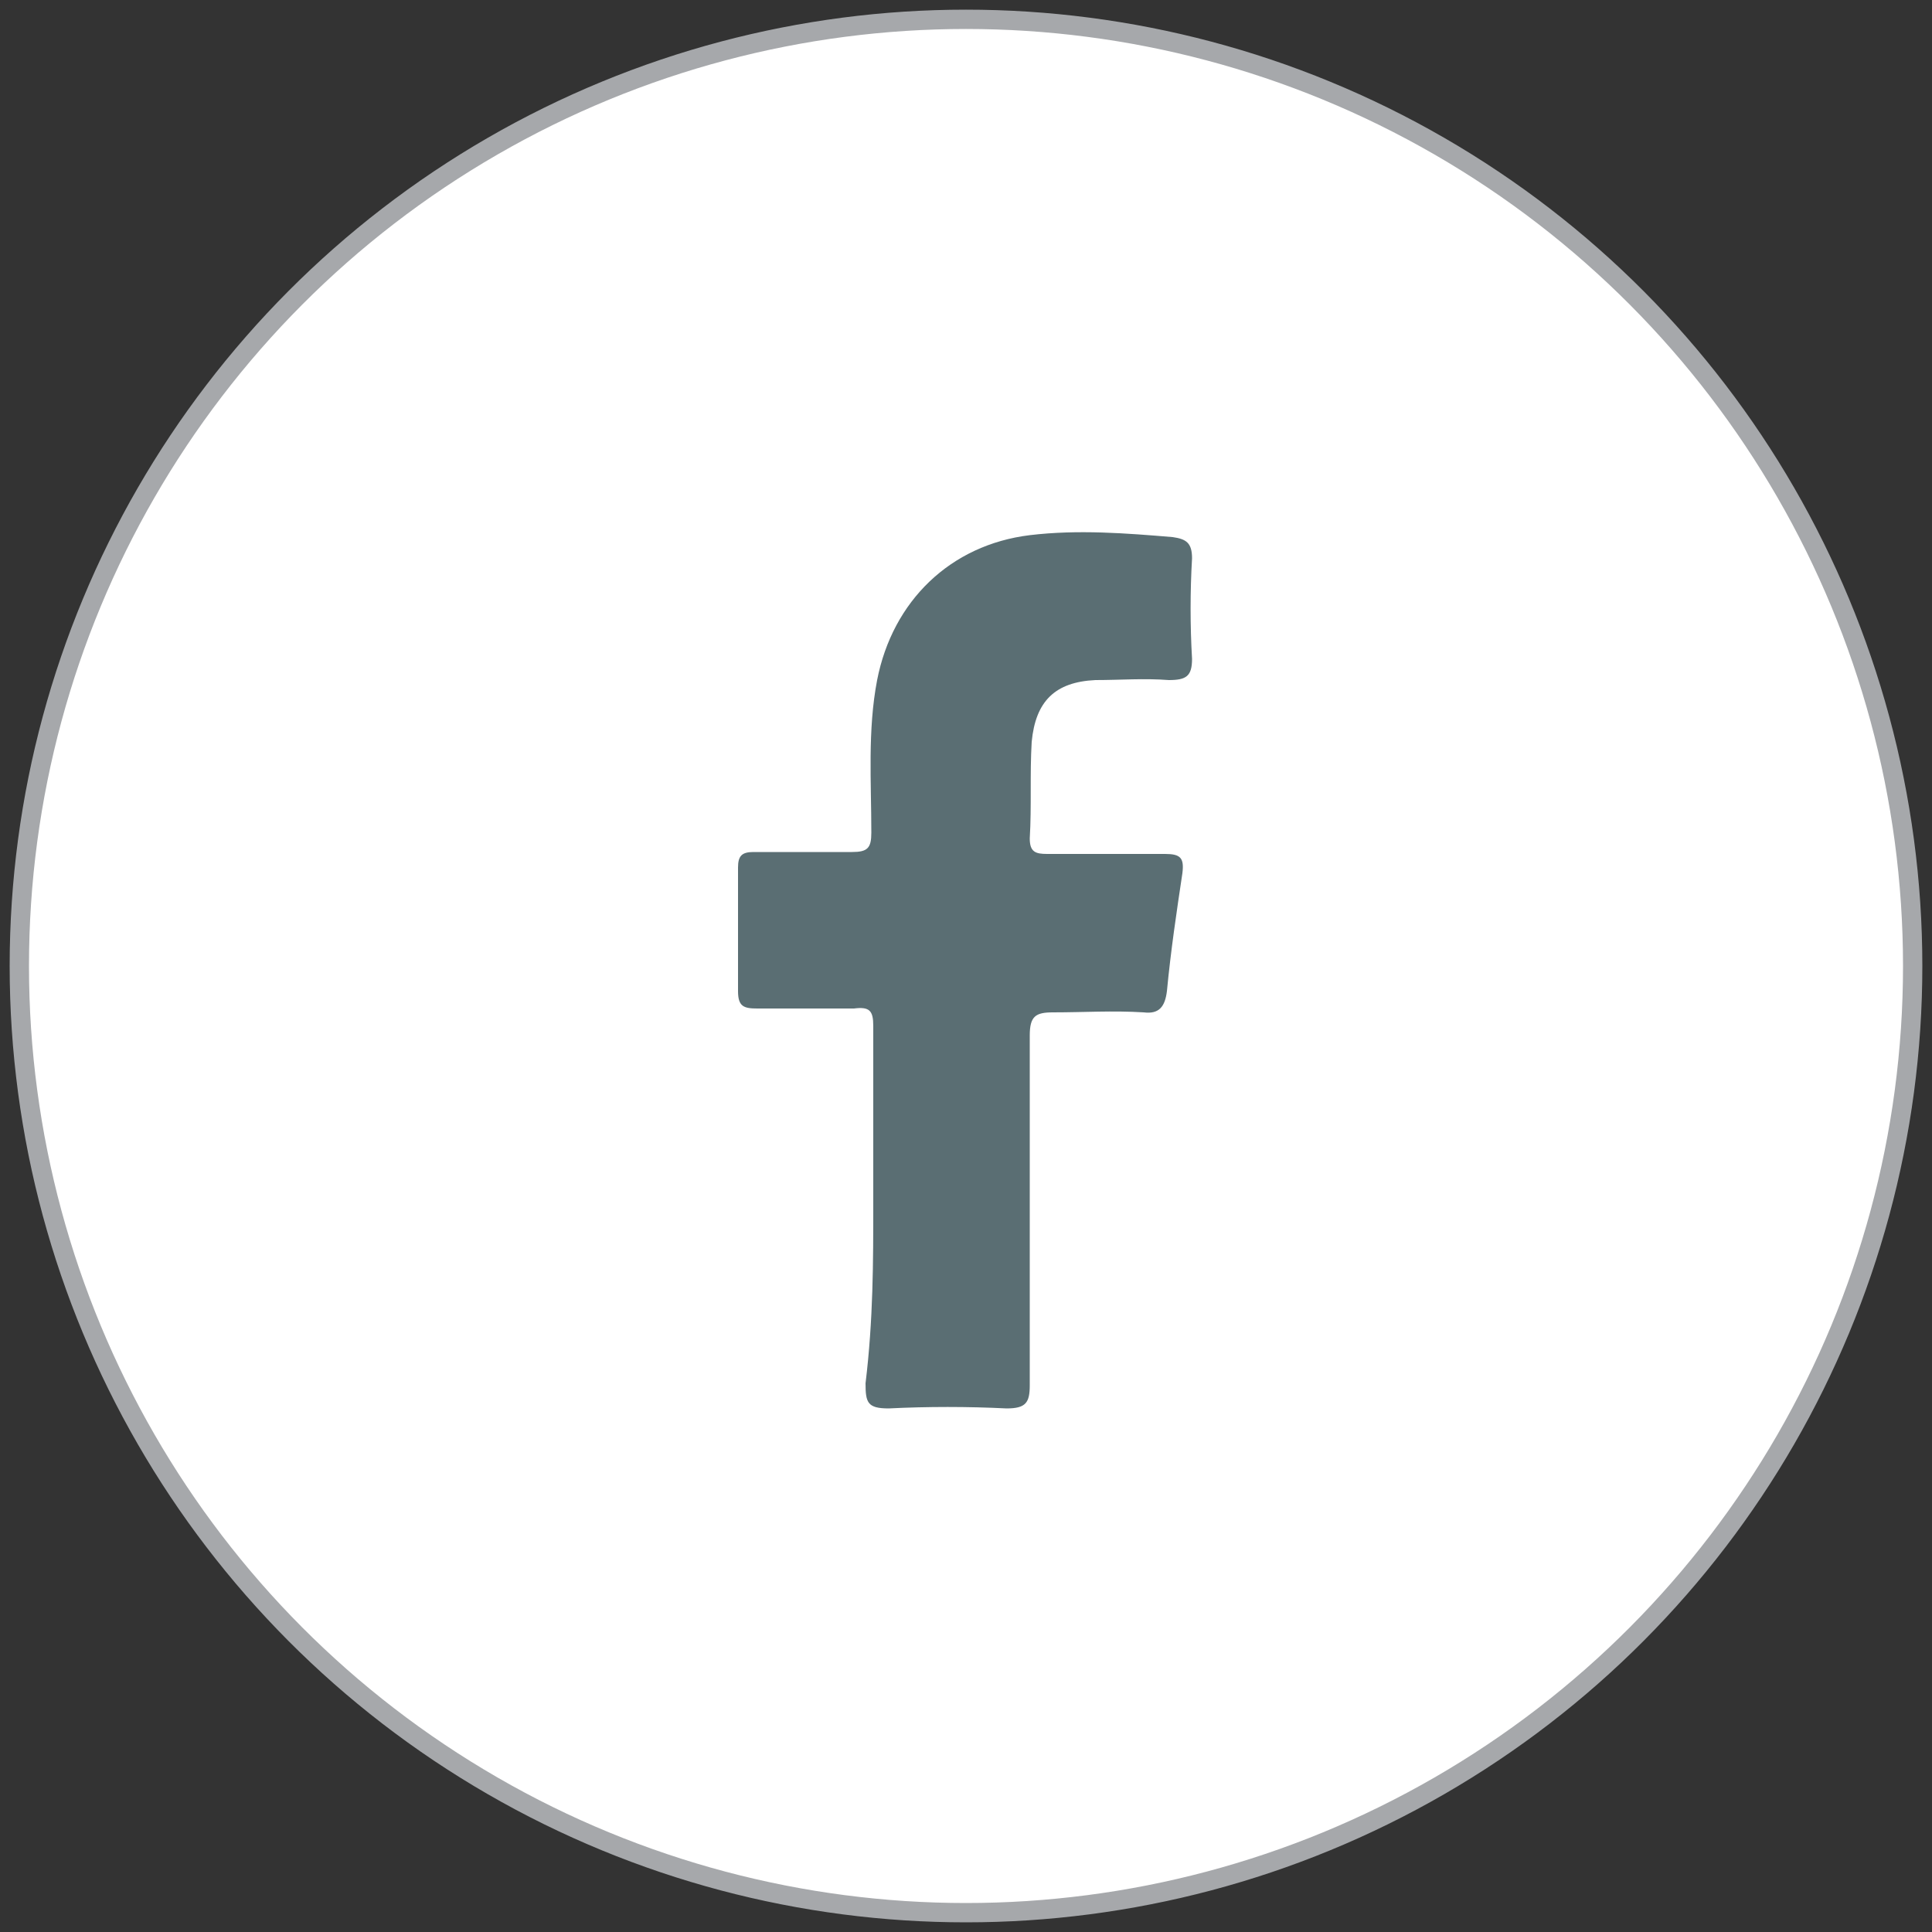
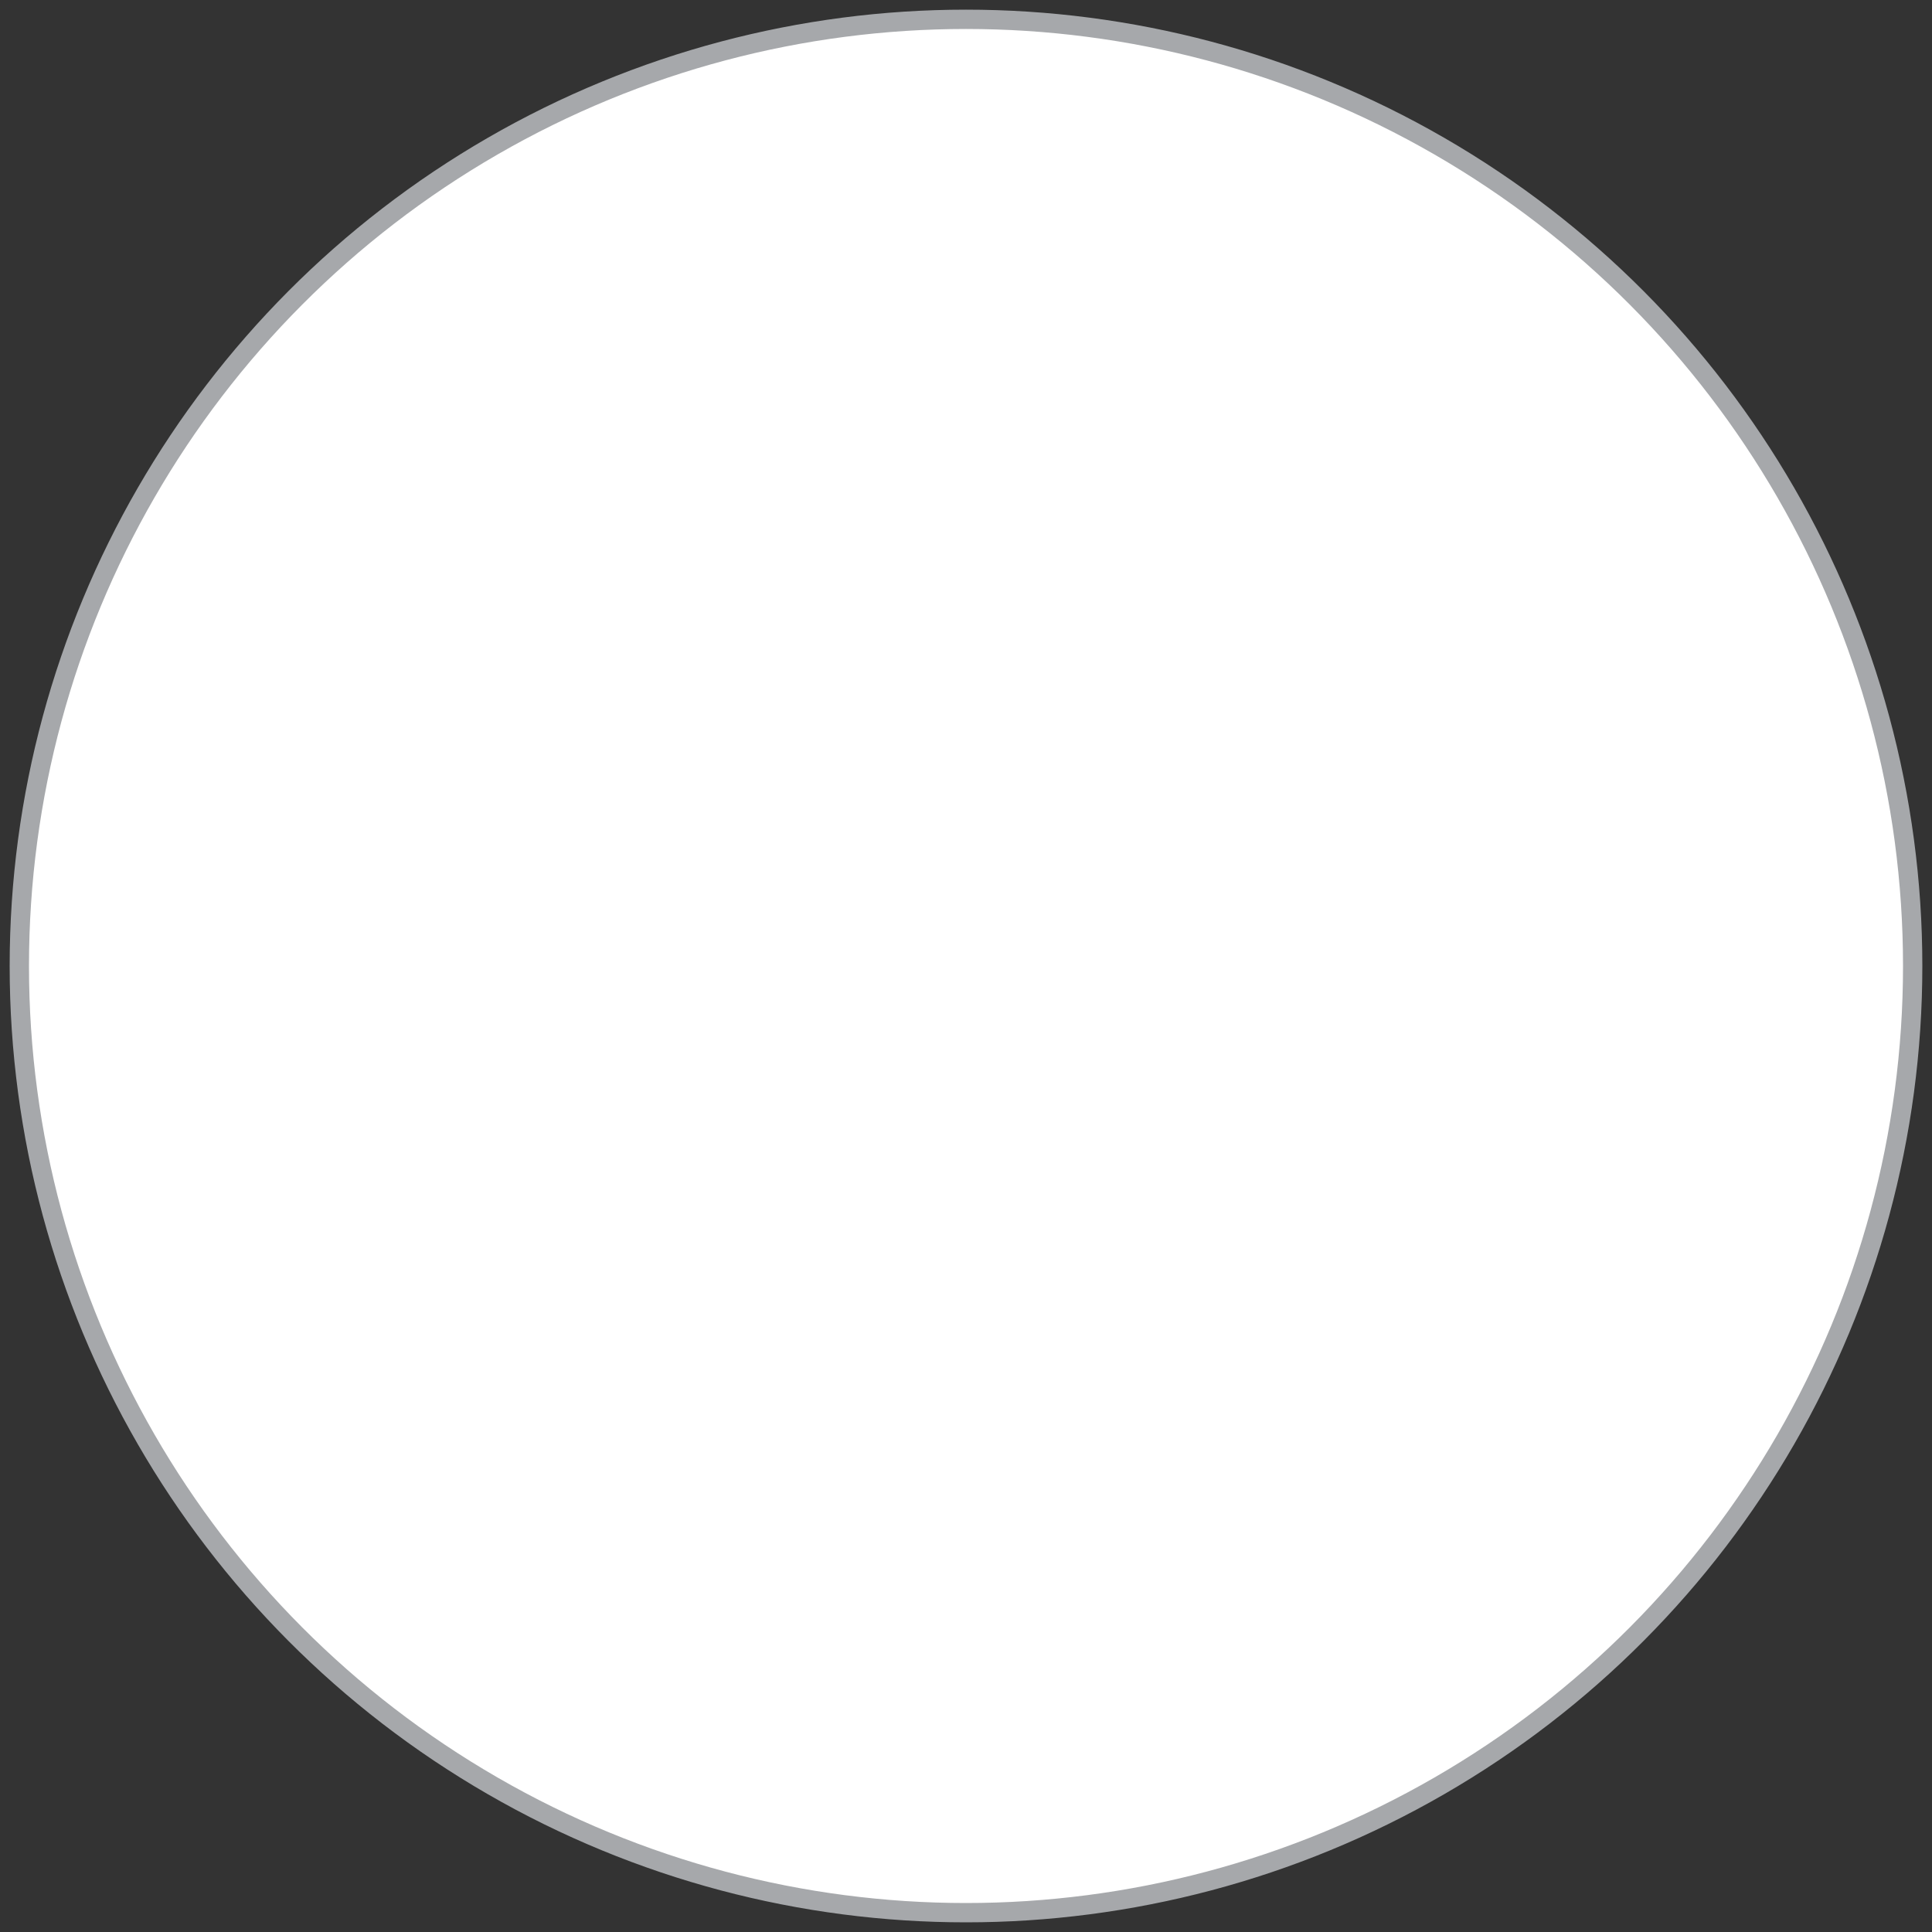
<svg xmlns="http://www.w3.org/2000/svg" version="1.1" id="Layer_1" x="0px" y="0px" viewBox="0 0 100 100" style="enable-background:new 0 0 100 100;" xml:space="preserve">
  <rect x="0" y="0" width="100" height="100" fill="#333333" stroke="none" />
  <style type="text/css">
	.st0{fill:#FFFFFF;stroke:#A6A8AB;stroke-miterlimit:10;}
	.st1{fill:#5A6E73;}
</style>
  <g>
    <circle class="st0" cx="50" cy="50" r="49" />
-     <path class="st1" d="M45.2,62.3c0-3.1,0-6.2,0-9.2c0-0.8-0.2-1-1-0.9c-1.7,0-3.3,0-5,0c-0.7,0-1-0.1-1-0.9c0-2.1,0-4.2,0-6.4   c0-0.6,0.2-0.8,0.8-0.8c1.7,0,3.4,0,5.1,0c0.8,0,1-0.2,1-1c0-2.6-0.2-5.3,0.3-7.9c0.8-4.1,3.8-7,7.9-7.5c2.5-0.3,5-0.1,7.4,0.1   c0.7,0.1,1,0.3,1,1.1c-0.1,1.7-0.1,3.5,0,5.2c0,0.9-0.3,1.1-1.2,1.1c-1.3-0.1-2.5,0-3.8,0c-2.1,0.1-3.1,1.1-3.3,3.2   c-0.1,1.7,0,3.3-0.1,5c0,0.7,0.3,0.8,0.9,0.8c2,0,4.1,0,6.1,0c0.8,0,1,0.2,0.9,1c-0.3,2-0.6,4-0.8,6.1c-0.1,0.8-0.4,1.2-1.2,1.1   c-1.6-0.1-3.1,0-4.7,0c-0.9,0-1.2,0.2-1.2,1.2c0,6,0,12,0,18.1c0,0.9-0.2,1.2-1.2,1.2c-2-0.1-4.1-0.1-6.1,0c-1.1,0-1.2-0.3-1.2-1.3   C45.2,68.3,45.2,65.3,45.2,62.3z" />
  </g>
</svg>